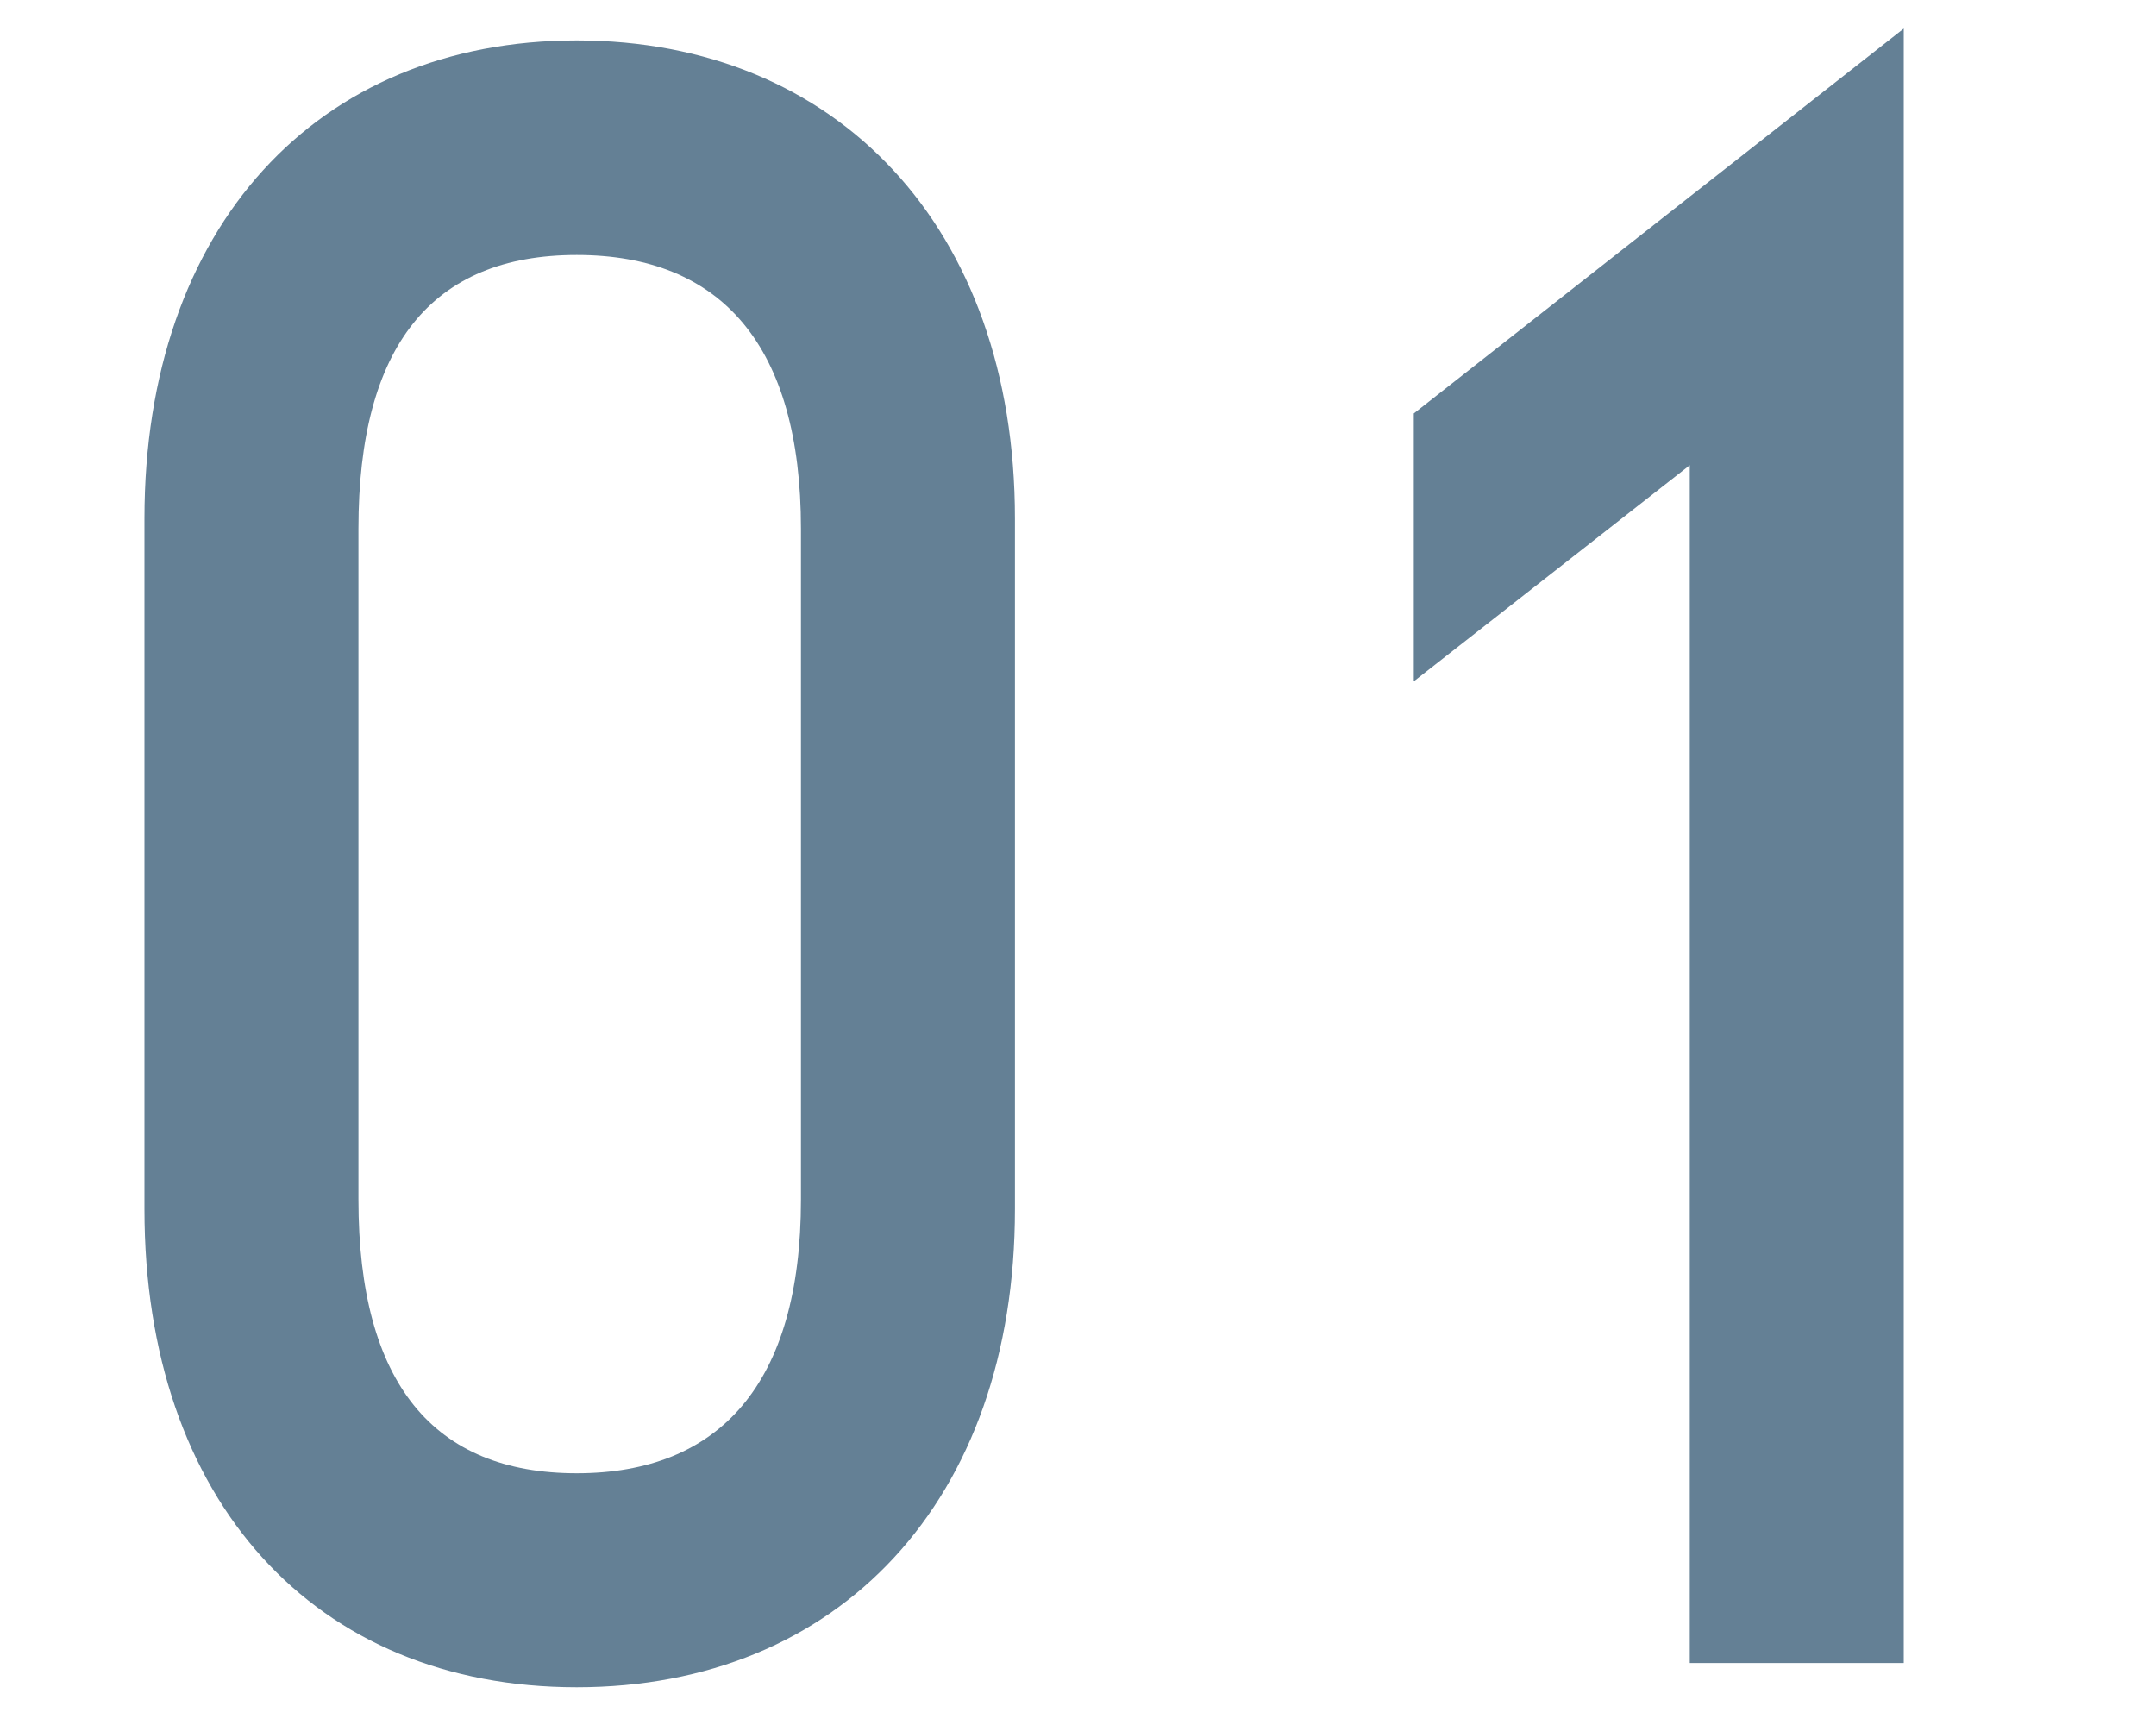
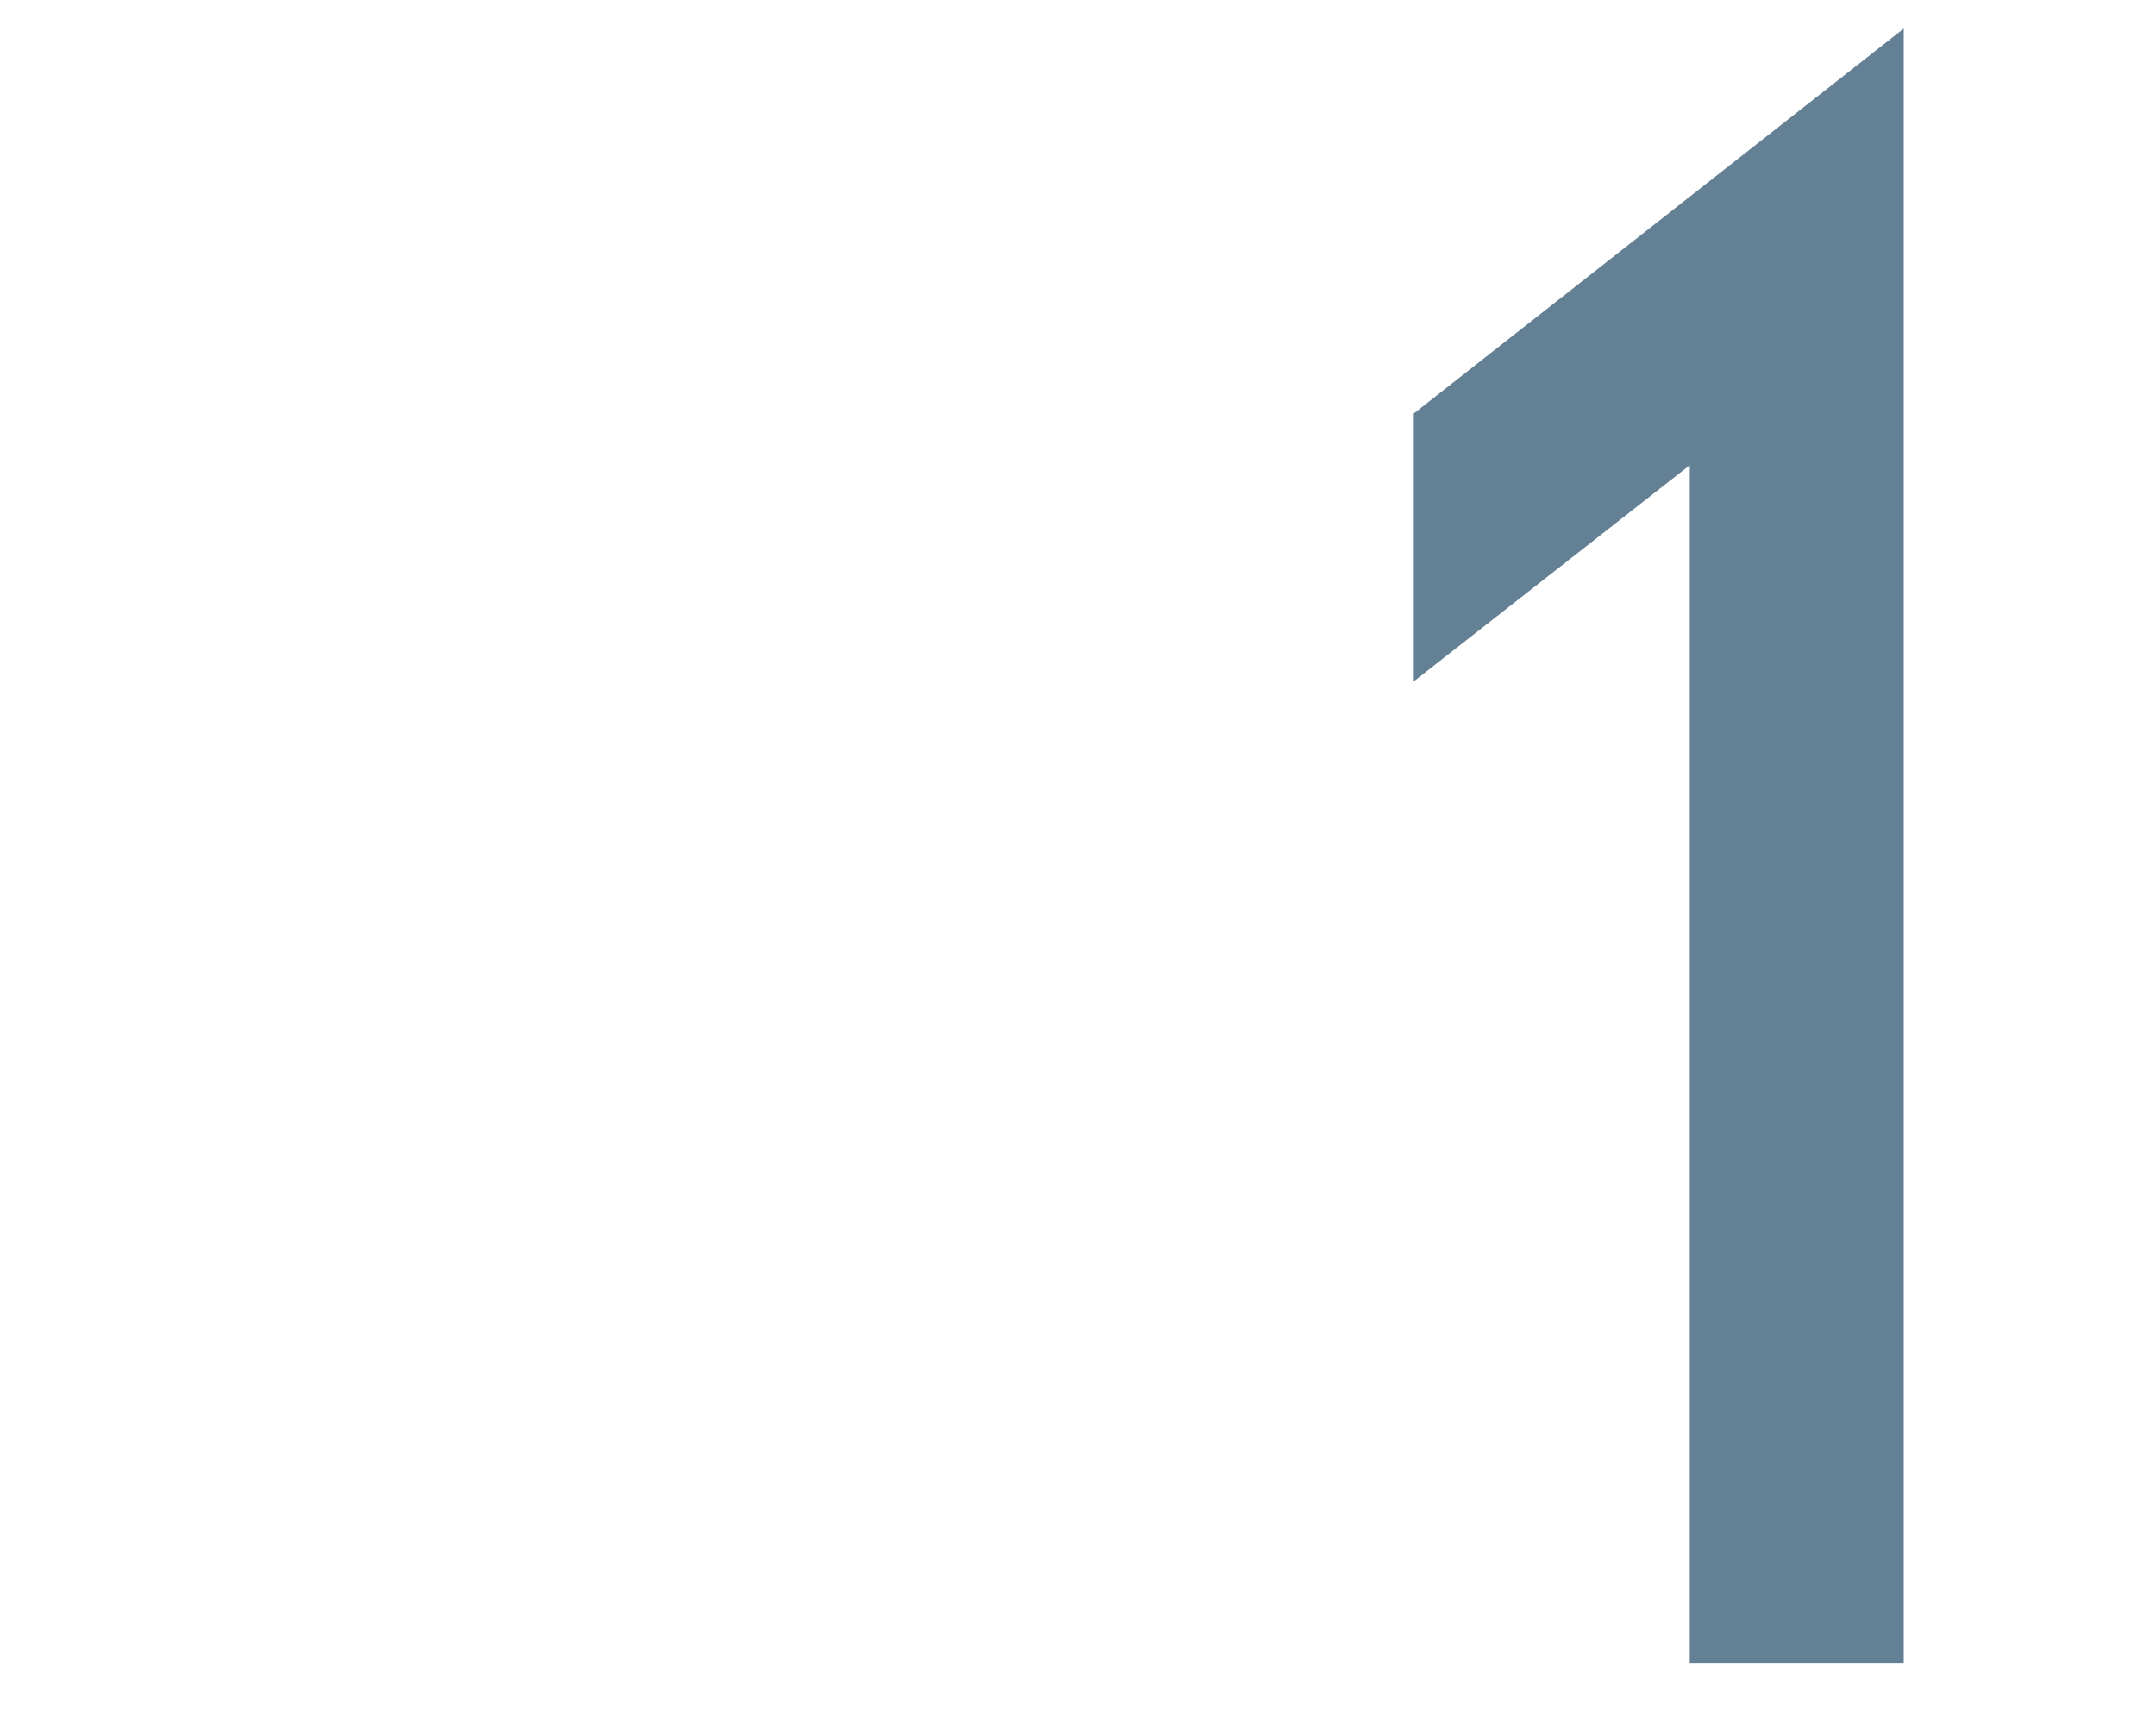
<svg xmlns="http://www.w3.org/2000/svg" id="_レイヤー_2" viewBox="0 0 40 32">
  <g id="DESIGN">
    <g>
      <g>
-         <path d="m18.83,22.43c0,5.41-3.27,8.87-8.13,8.87s-8.02-3.46-8.02-8.87v-12.81C2.68,4.21,5.88.75,10.7.75s8.13,3.46,8.13,8.87v12.81Zm-3.97-12.62c0-3.39-1.47-5.08-4.16-5.08s-4.05,1.69-4.05,5.08v12.44c0,3.42,1.4,5.08,4.05,5.08s4.16-1.66,4.16-5.08v-12.44Z" style="fill:#648095;" />
        <path d="m35.32,30.85h-3.97V8.63l-5.12,4.01v-4.97L35.32.53v30.32Z" style="fill:#648095;" />
      </g>
      <rect width="40" height="32" style="fill:none;" />
    </g>
  </g>
</svg>